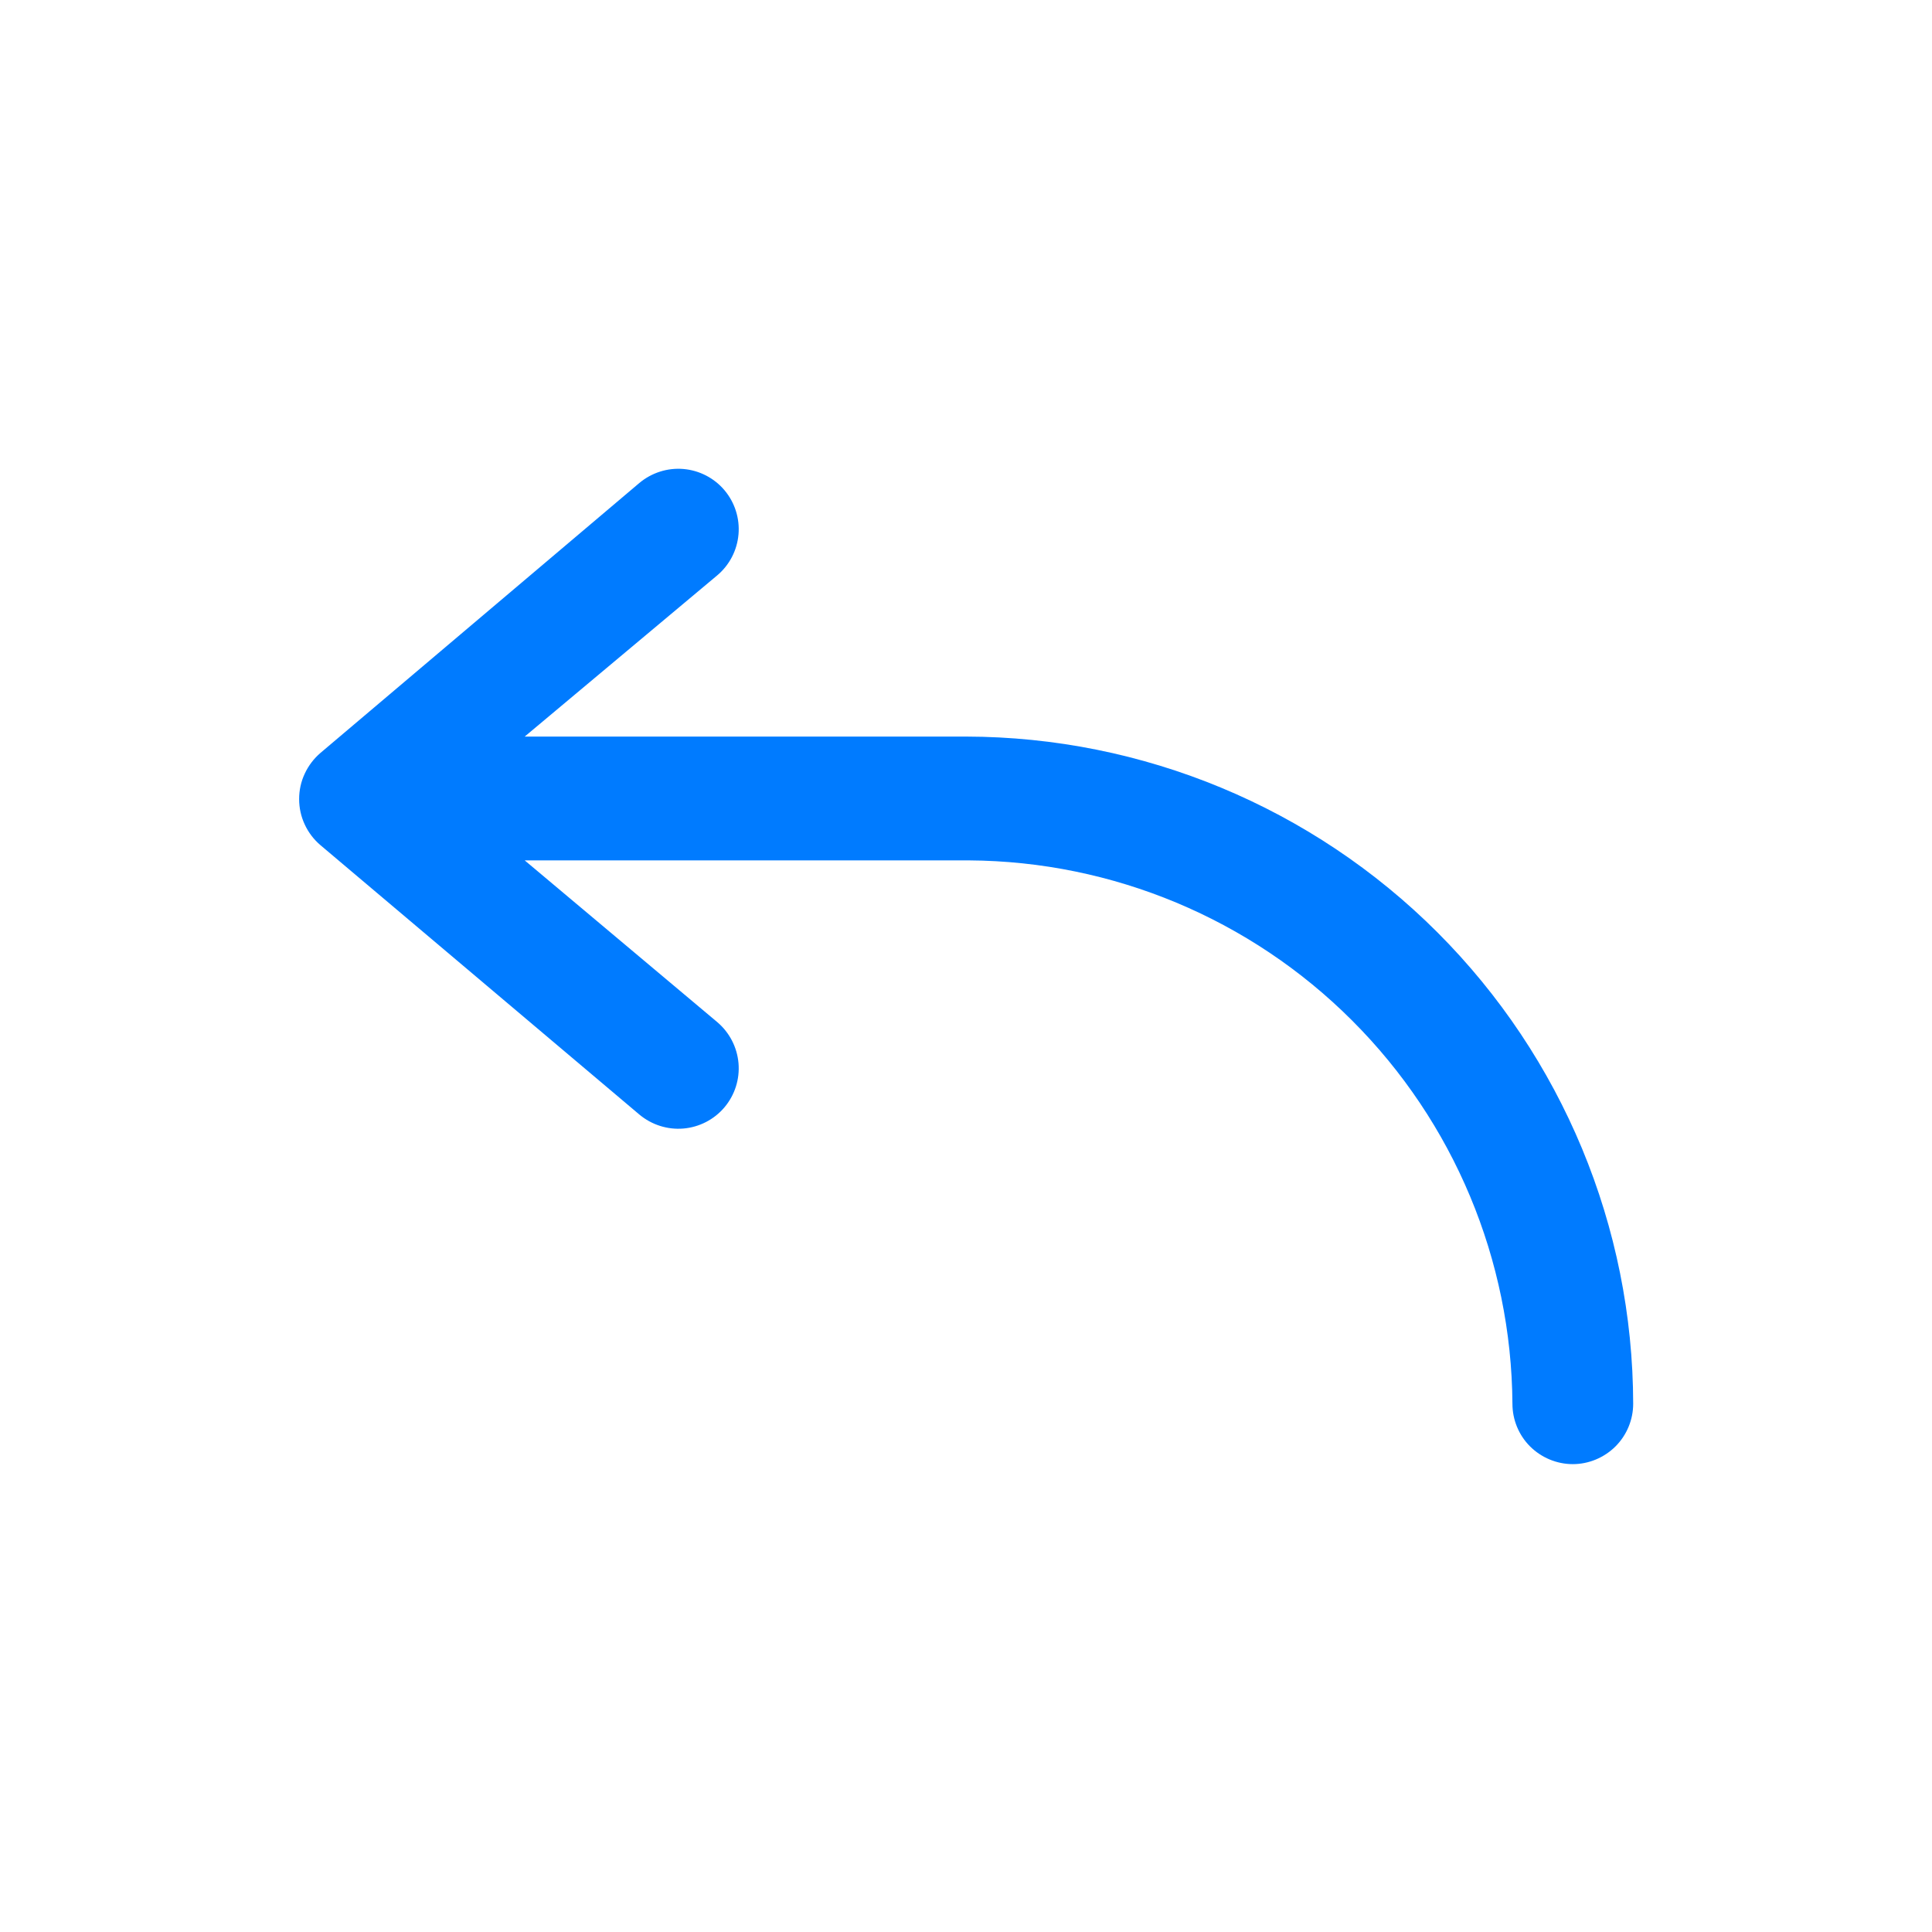
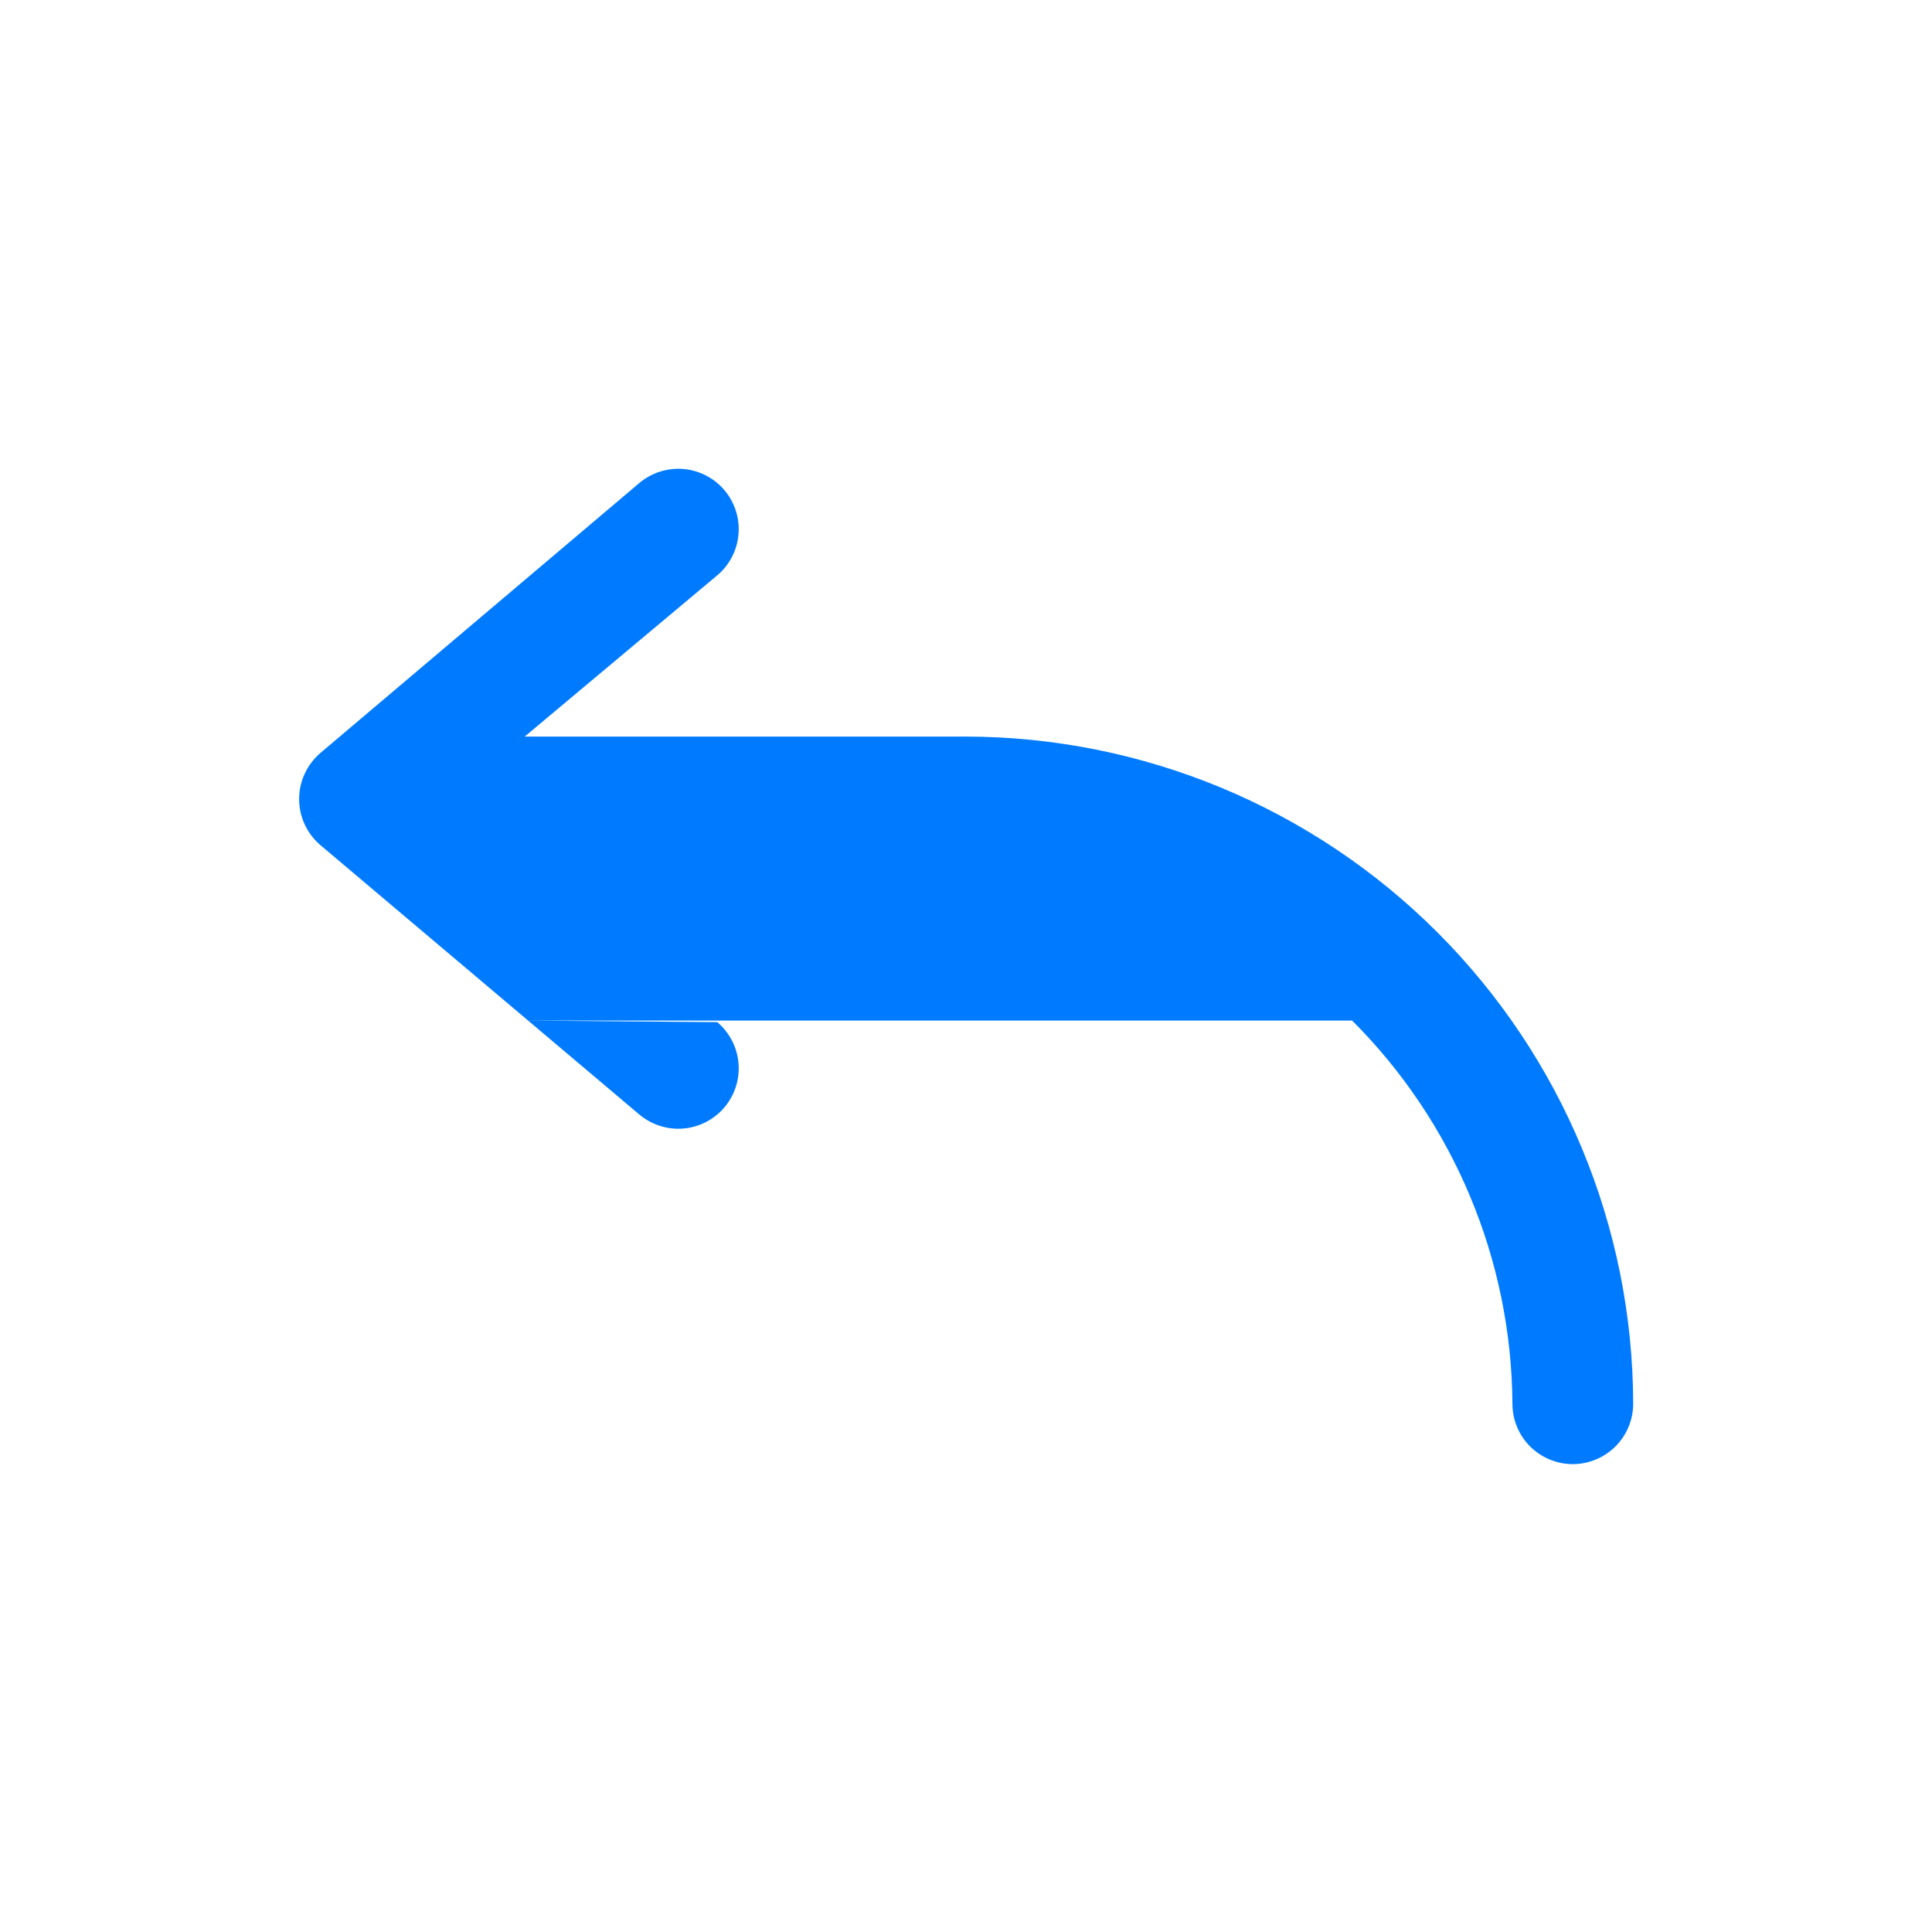
<svg xmlns="http://www.w3.org/2000/svg" width="24" height="24" viewBox="0 0 24 24" fill="none">
-   <path d="M20.288 17.438C20.288 17.636 20.209 17.827 20.068 17.968C19.927 18.108 19.736 18.188 19.538 18.188C19.339 18.188 19.148 18.108 19.007 17.968C18.866 17.827 18.788 17.636 18.788 17.438C18.776 15.651 18.061 13.941 16.797 12.678C15.534 11.414 13.824 10.699 12.037 10.688H6.518L8.91 12.697C9.062 12.826 9.157 13.009 9.174 13.208C9.191 13.406 9.128 13.603 9 13.755C8.872 13.907 8.688 14.002 8.49 14.019C8.292 14.036 8.095 13.973 7.942 13.845L3.982 10.5C3.899 10.43 3.832 10.342 3.786 10.243C3.739 10.143 3.716 10.036 3.716 9.926C3.716 9.817 3.739 9.709 3.786 9.61C3.832 9.511 3.899 9.423 3.982 9.352L7.942 6C8.095 5.872 8.292 5.809 8.49 5.826C8.688 5.843 8.872 5.938 9 6.09C9.128 6.242 9.191 6.439 9.174 6.637C9.157 6.836 9.062 7.019 8.91 7.147L6.518 9.15H12C14.197 9.154 16.302 10.028 17.856 11.582C19.409 13.135 20.284 15.241 20.288 17.438Z" fill="#007BFF" />
+   <path d="M20.288 17.438C20.288 17.636 20.209 17.827 20.068 17.968C19.927 18.108 19.736 18.188 19.538 18.188C19.339 18.188 19.148 18.108 19.007 17.968C18.866 17.827 18.788 17.636 18.788 17.438C18.776 15.651 18.061 13.941 16.797 12.678H6.518L8.91 12.697C9.062 12.826 9.157 13.009 9.174 13.208C9.191 13.406 9.128 13.603 9 13.755C8.872 13.907 8.688 14.002 8.49 14.019C8.292 14.036 8.095 13.973 7.942 13.845L3.982 10.5C3.899 10.43 3.832 10.342 3.786 10.243C3.739 10.143 3.716 10.036 3.716 9.926C3.716 9.817 3.739 9.709 3.786 9.61C3.832 9.511 3.899 9.423 3.982 9.352L7.942 6C8.095 5.872 8.292 5.809 8.49 5.826C8.688 5.843 8.872 5.938 9 6.09C9.128 6.242 9.191 6.439 9.174 6.637C9.157 6.836 9.062 7.019 8.91 7.147L6.518 9.15H12C14.197 9.154 16.302 10.028 17.856 11.582C19.409 13.135 20.284 15.241 20.288 17.438Z" fill="#007BFF" />
</svg>